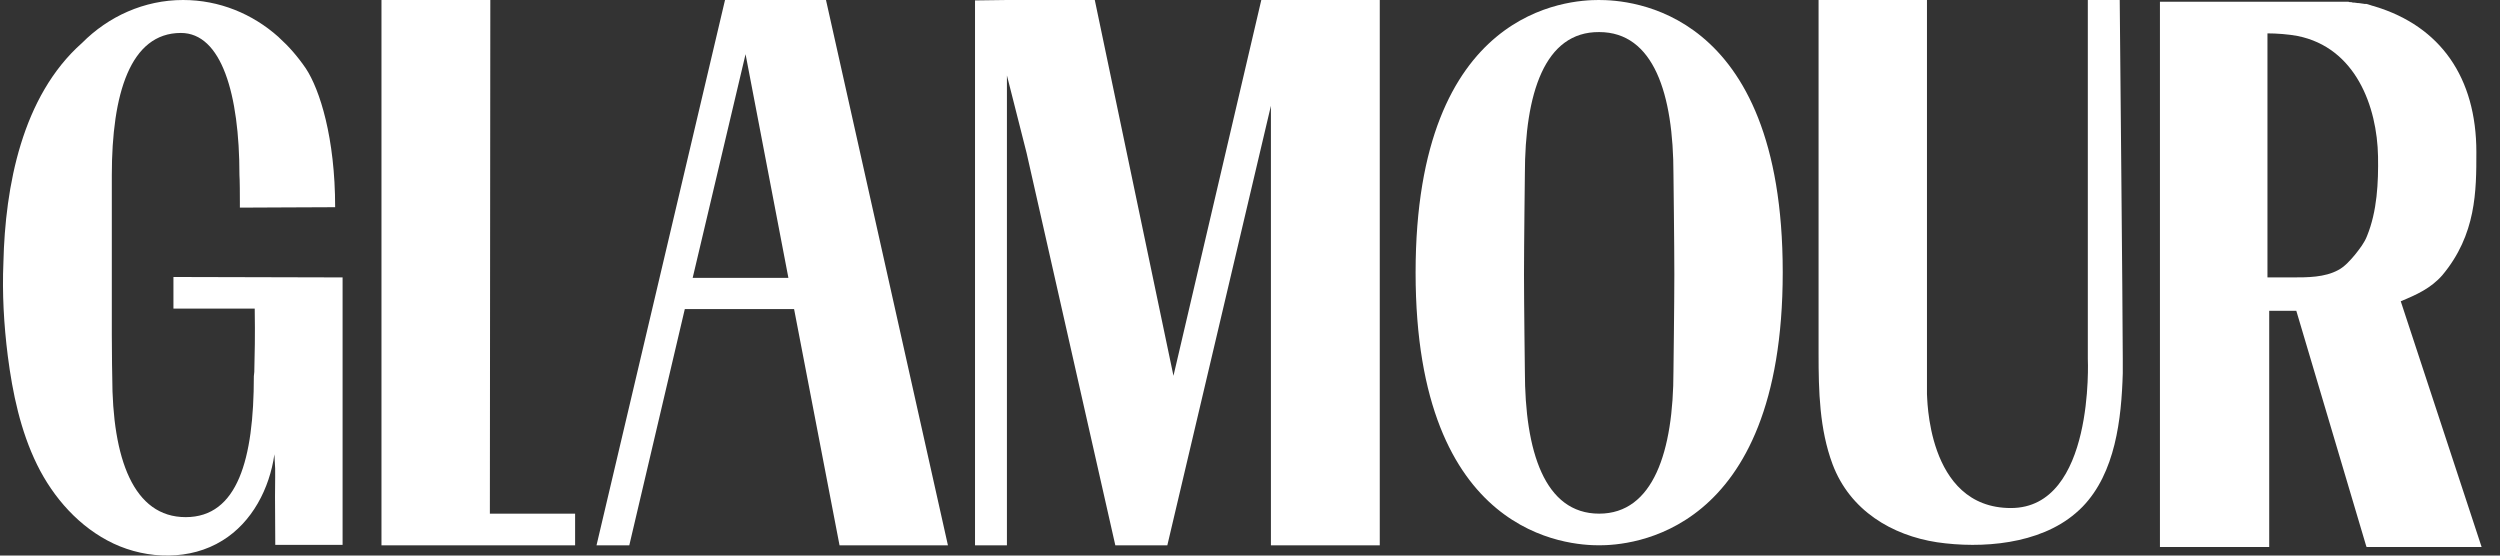
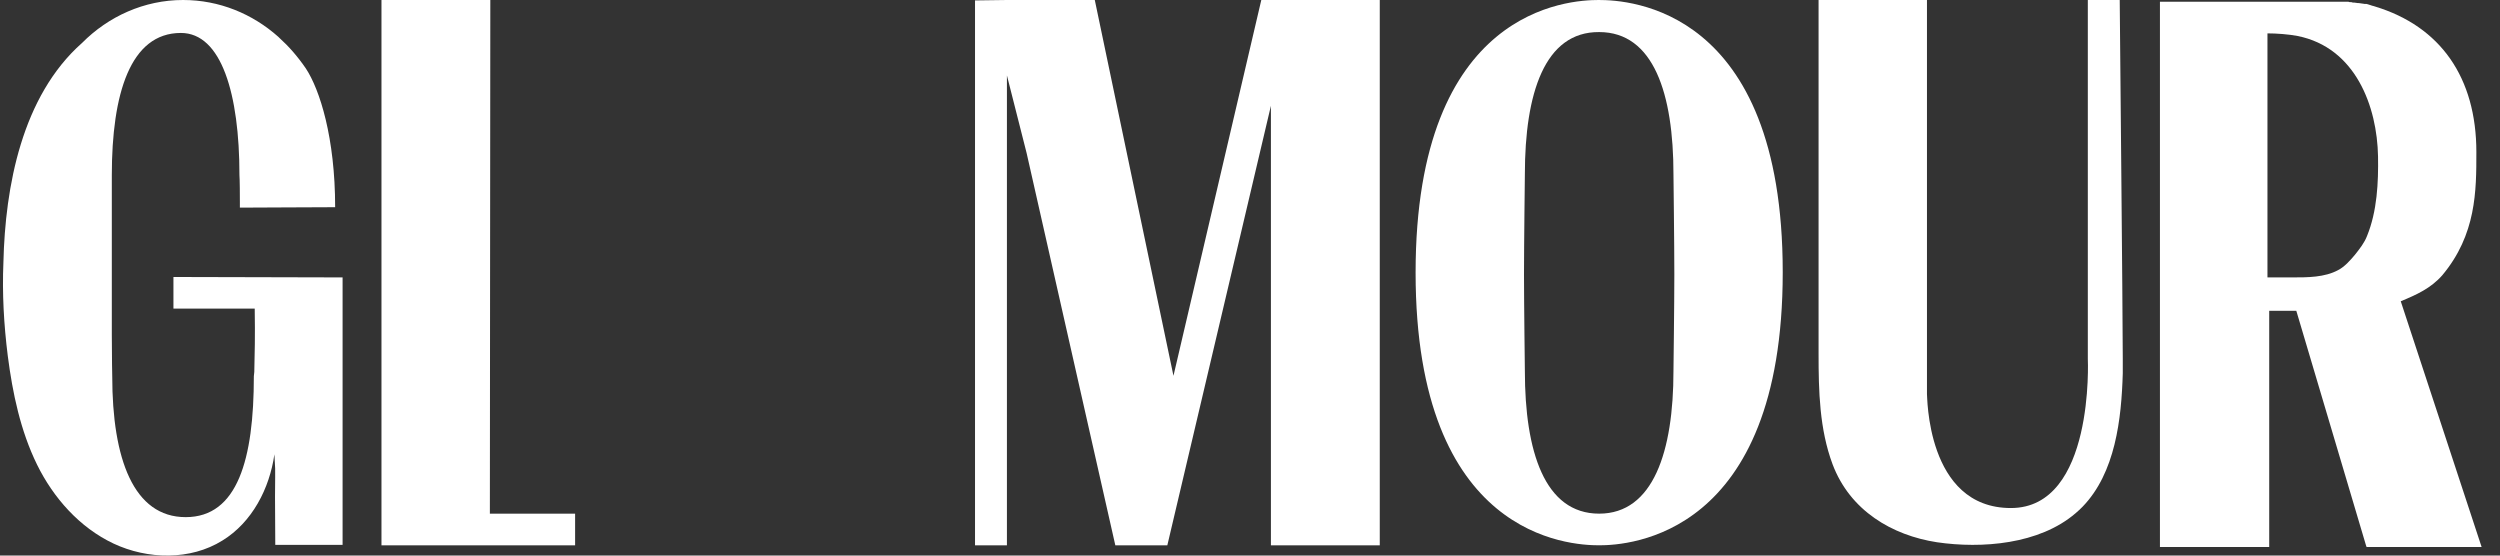
<svg xmlns="http://www.w3.org/2000/svg" fill="none" viewBox="0 0 117 26" height="26" width="117">
  <rect x="0" y="0" width="117" height="26" fill="#333333" stroke="none" />
  <g clip-path="url(#clip0_8964_428)">
    <path fill="white" d="M26.915 24.039H22.926L22.947 0H17.853V25.52H23.049H26.915V24.039Z" />
-     <path fill="white" d="M33.931 0L27.917 25.52H29.451L32.049 14.464H37.163L39.29 25.52H44.363L38.656 0H33.931ZM32.417 13.004L34.892 2.536L36.897 13.004H32.417Z" />
    <path fill="white" d="M59.029 0L54.918 17.588L51.236 0H47.124L45.631 0.02V25.52H47.124V3.53L48.045 7.161L52.197 25.52H54.386H54.631L59.479 4.95V25.52H64.573V0H59.029Z" />
    <path fill="white" d="M71.364 8.155C71.364 8.155 71.323 11.502 71.323 12.841C71.323 14.18 71.364 17.365 71.364 17.365C71.364 21.118 72.284 24.039 74.841 24.039C77.377 24.039 78.318 21.118 78.318 17.365C78.318 17.365 78.359 14.18 78.359 12.841C78.359 11.502 78.318 8.155 78.318 8.155C78.318 4.402 77.398 1.501 74.841 1.501C72.284 1.481 71.364 4.382 71.364 8.155ZM83.432 12.74C83.432 25.114 76.212 25.52 74.841 25.52C73.471 25.52 66.25 25.155 66.25 12.76C66.25 0.365 73.45 0 74.82 0C76.212 0 83.432 0.345 83.432 12.74Z" />
    <path fill="white" d="M94.11 23.776C98.037 23.776 97.71 16.797 97.71 16.797V0H99.203C99.203 0.142 99.346 14.89 99.346 16.797V17.466C99.285 19.617 98.998 22.132 97.464 23.715C97.362 23.816 97.26 23.918 97.137 24.019C95.439 25.48 92.739 25.683 90.653 25.378C88.546 25.054 86.582 23.897 85.764 21.727C85.15 20.083 85.109 18.298 85.109 16.554V0H90.182V18.44C90.203 18.44 90.121 23.776 94.11 23.776Z" />
    <path fill="white" d="M112.355 14.099C113.092 13.795 113.767 13.49 114.299 12.882C115.894 10.975 115.894 8.926 115.894 7.12C115.894 3.631 114.217 1.237 111.149 0.304C111.108 0.284 111.067 0.284 111.005 0.264C110.992 0.264 110.978 0.257 110.965 0.243H110.944C110.903 0.223 110.862 0.223 110.821 0.203C110.78 0.183 110.74 0.183 110.678 0.183H110.658C110.617 0.183 110.576 0.162 110.515 0.162C110.474 0.162 110.433 0.142 110.371 0.142H110.33C110.289 0.142 110.228 0.122 110.187 0.122H110.167C110.126 0.122 110.085 0.122 110.044 0.101H110.024C109.983 0.101 109.942 0.101 109.901 0.081H101.085V25.601H106.199V14.545H107.467L110.74 25.561L110.76 25.601H116.14L112.355 14.099ZM107.283 12.983H106.117C106.117 11.543 106.117 1.542 106.117 1.562C106.546 1.562 107.099 1.603 107.528 1.684C110.249 2.231 111.251 4.99 111.292 7.323C111.312 8.541 111.251 9.879 110.78 11.036C110.658 11.36 110.433 11.644 110.208 11.928C109.983 12.192 109.737 12.476 109.43 12.638C108.796 12.983 107.999 12.983 107.283 12.983Z" />
    <path fill="white" d="M14.315 3.205C14.969 4.199 15.685 6.451 15.685 9.697C14.437 9.697 12.31 9.717 11.226 9.717V9.433C11.226 8.399 11.206 8.196 11.206 8.196C11.206 4.402 10.367 1.542 8.465 1.542C6.092 1.542 5.233 4.402 5.233 8.196V15.661C5.233 16.716 5.253 17.608 5.253 17.608C5.253 21.483 6.255 24.202 8.69 24.202C11.124 24.202 11.88 21.483 11.88 17.608L11.901 17.406C11.921 16.513 11.942 15.783 11.921 14.444H8.117V12.963C10.755 12.963 13.394 12.983 16.033 12.983V25.5H12.883C12.842 21.26 12.924 22.68 12.842 21.26C12.617 22.863 11.799 24.445 10.408 25.297C8.915 26.23 6.91 26.19 5.314 25.439C3.719 24.688 2.492 23.289 1.735 21.747C0.958 20.165 0.589 18.4 0.364 16.655C0.18 15.194 0.098 13.734 0.16 12.273C0.242 8.743 1.019 4.504 3.842 2.008C5.069 0.771 6.746 0 8.567 0C10.265 0 11.819 0.649 13.026 1.724C13.026 1.724 13.046 1.745 13.067 1.765C13.517 2.171 13.926 2.637 14.315 3.205Z" />
  </g>
  <defs>
    <clipPath id="clip0_8964_428">
      <rect transform="translate(0.14)" fill="white" height="26" width="116" />
    </clipPath>
  </defs>
</svg>